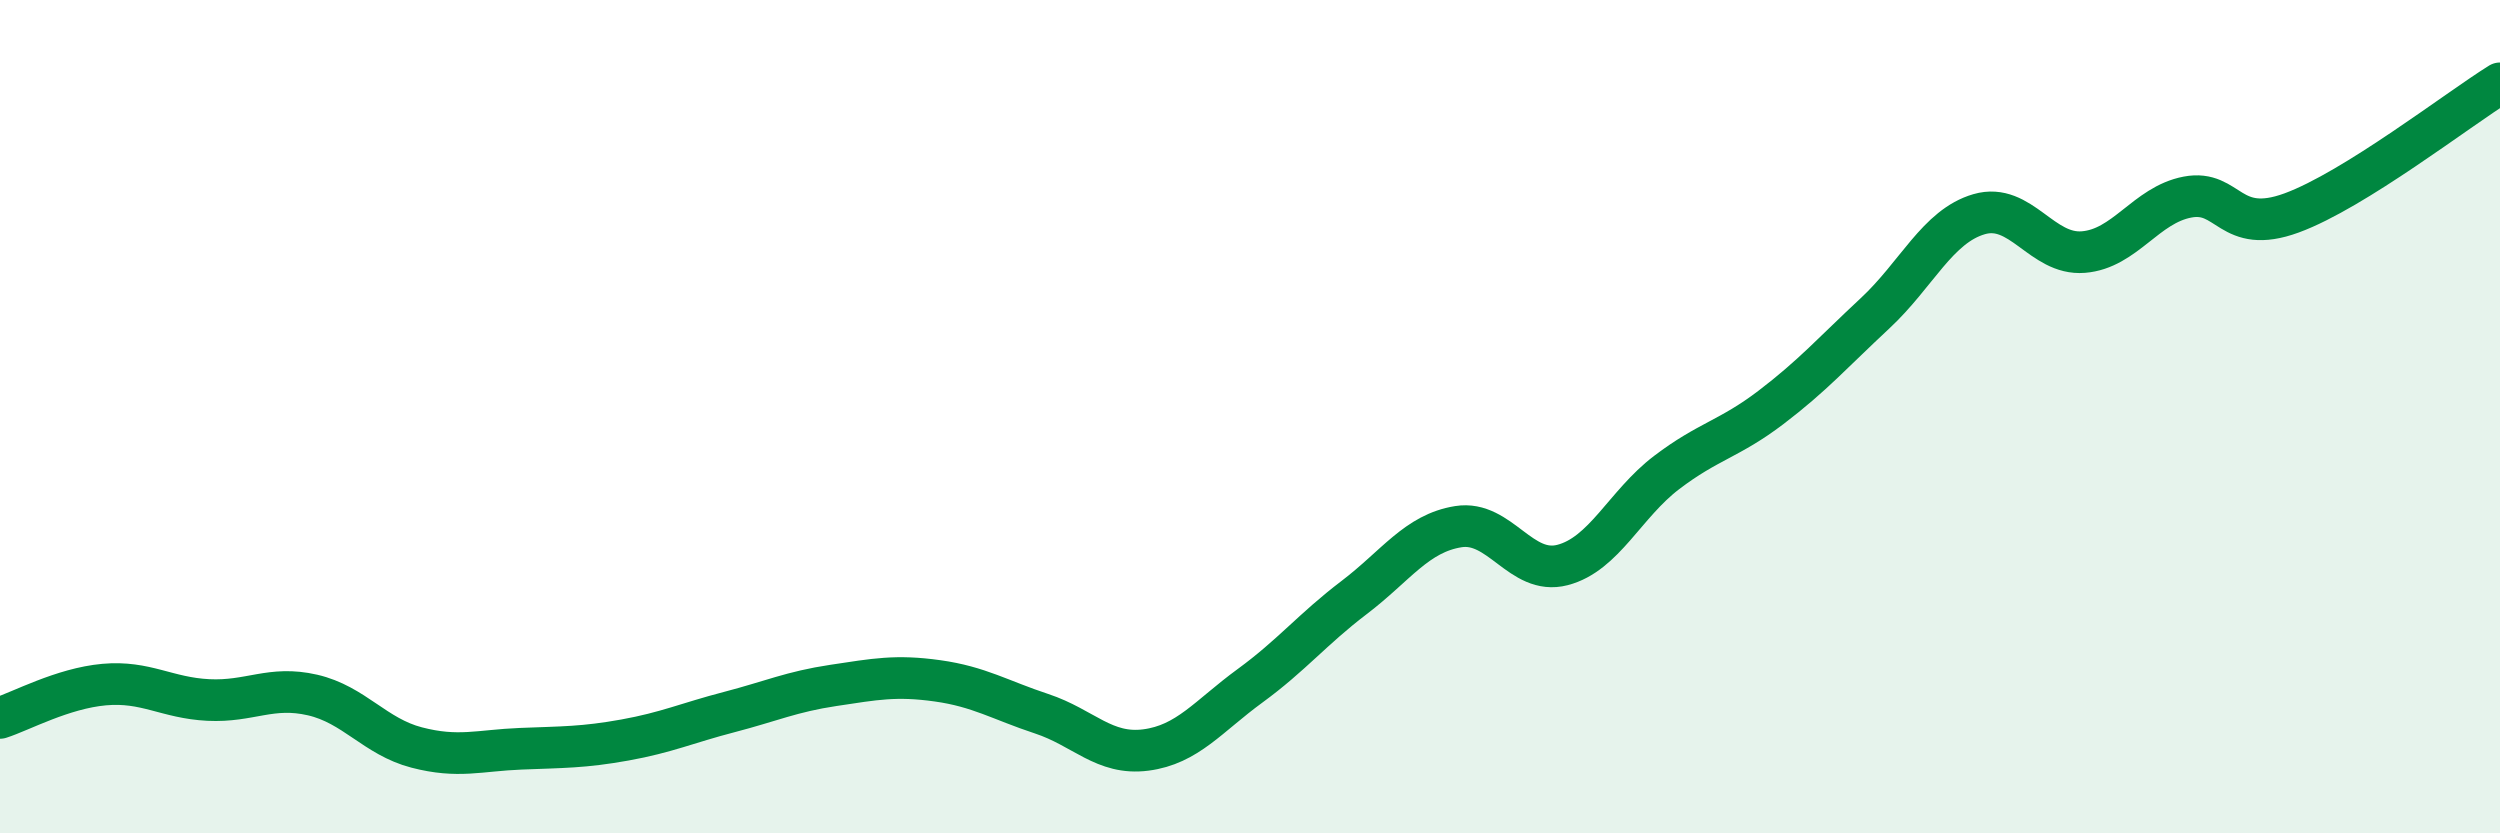
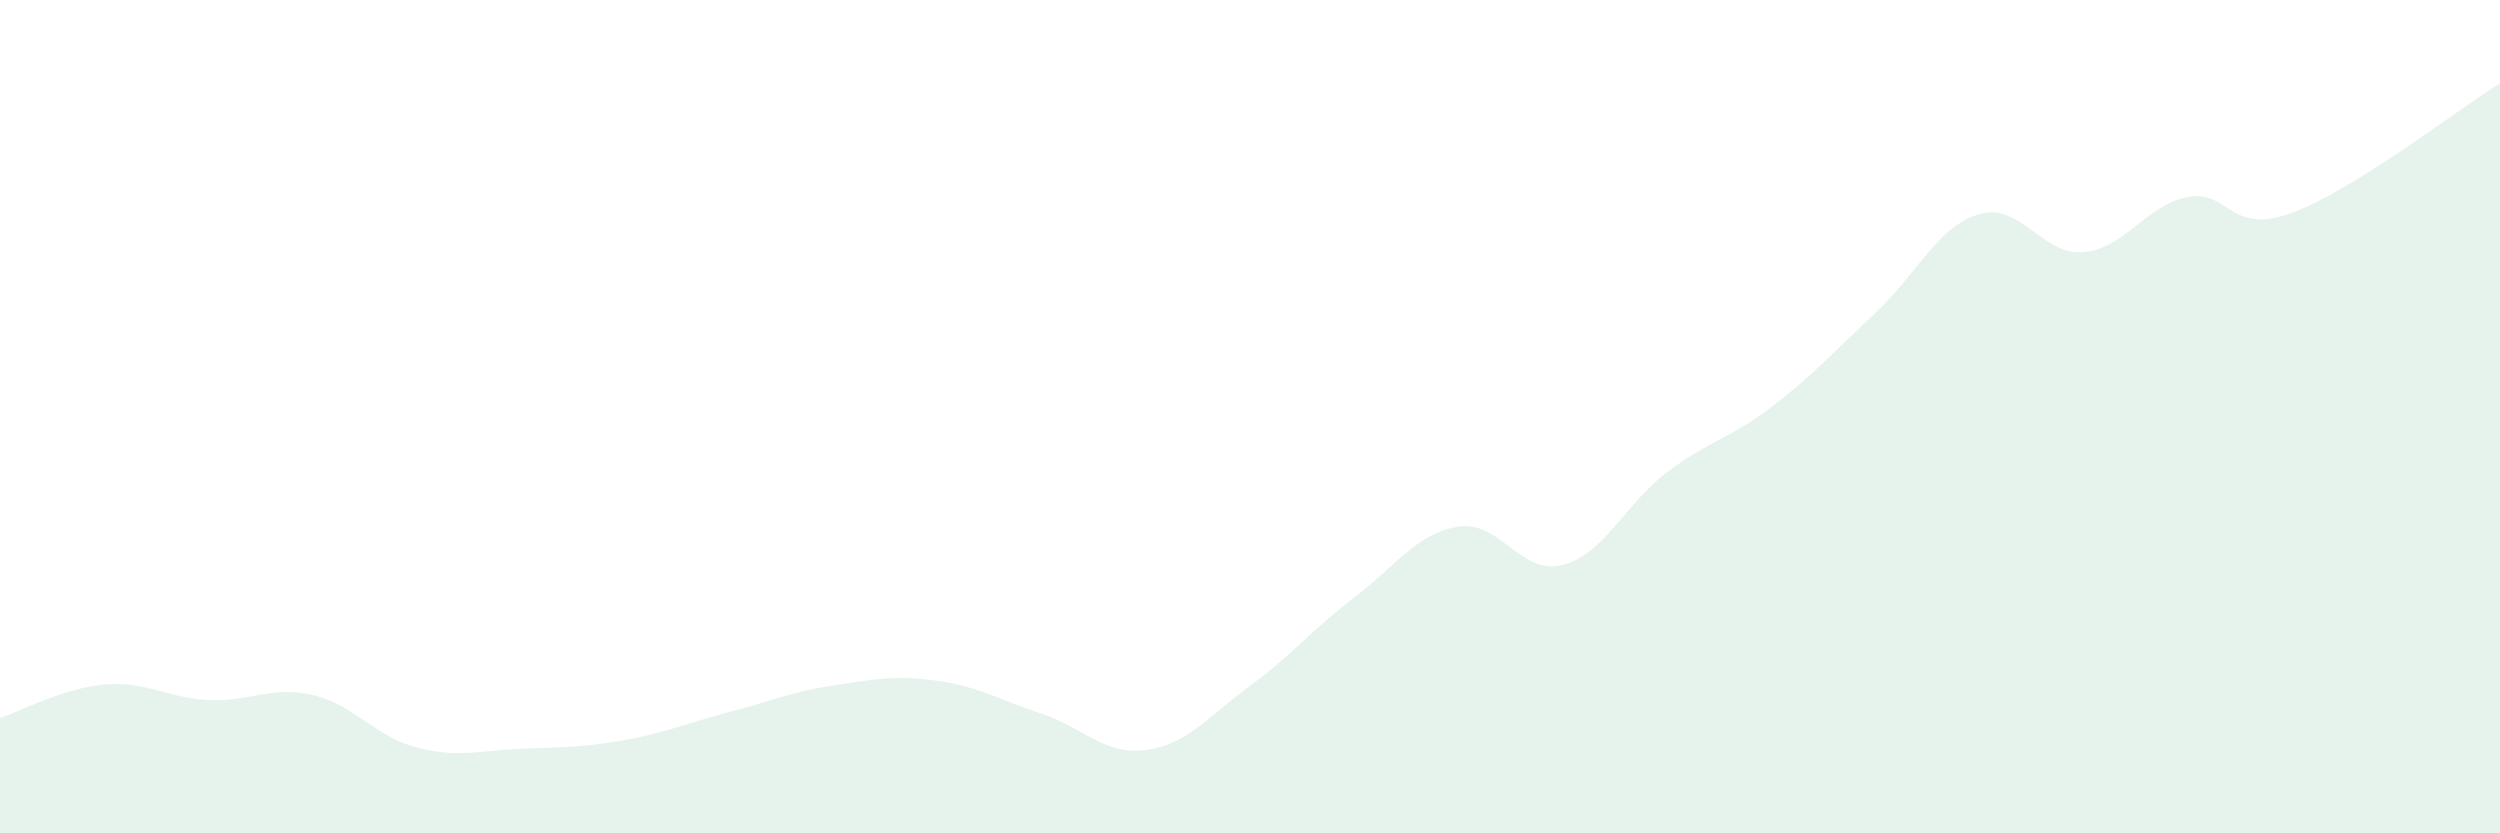
<svg xmlns="http://www.w3.org/2000/svg" width="60" height="20" viewBox="0 0 60 20">
  <path d="M 0,17.23 C 0.5,17.07 1.5,16.52 2.5,16.43 C 3.5,16.34 4,16.75 5,16.8 C 6,16.85 6.5,16.45 7.5,16.68 C 8.5,16.91 9,17.68 10,17.94 C 11,18.2 11.5,18.01 12.5,17.97 C 13.5,17.93 14,17.94 15,17.76 C 16,17.58 16.5,17.35 17.5,17.09 C 18.5,16.83 19,16.6 20,16.45 C 21,16.3 21.5,16.2 22.5,16.34 C 23.5,16.48 24,16.8 25,17.13 C 26,17.46 26.5,18.13 27.5,18 C 28.5,17.87 29,17.19 30,16.46 C 31,15.73 31.5,15.1 32.5,14.34 C 33.5,13.58 34,12.8 35,12.64 C 36,12.48 36.5,13.82 37.5,13.56 C 38.5,13.3 39,12.1 40,11.34 C 41,10.58 41.5,10.54 42.5,9.78 C 43.5,9.02 44,8.45 45,7.52 C 46,6.59 46.5,5.43 47.5,5.14 C 48.5,4.85 49,6.13 50,6.05 C 51,5.97 51.5,4.92 52.5,4.73 C 53.5,4.54 53.5,5.66 55,5.11 C 56.5,4.56 59,2.62 60,2L60 20L0 20Z" fill="#008740" opacity="0.1" stroke-linecap="round" stroke-linejoin="round" />
-   <path d="M 0,17.23 C 0.5,17.07 1.5,16.52 2.5,16.43 C 3.5,16.34 4,16.75 5,16.8 C 6,16.85 6.5,16.45 7.5,16.68 C 8.5,16.91 9,17.68 10,17.94 C 11,18.2 11.5,18.01 12.5,17.97 C 13.5,17.93 14,17.94 15,17.76 C 16,17.58 16.5,17.35 17.5,17.09 C 18.5,16.83 19,16.6 20,16.45 C 21,16.3 21.5,16.2 22.5,16.34 C 23.5,16.48 24,16.8 25,17.13 C 26,17.46 26.5,18.13 27.5,18 C 28.5,17.87 29,17.19 30,16.46 C 31,15.73 31.5,15.1 32.5,14.34 C 33.5,13.58 34,12.8 35,12.64 C 36,12.48 36.5,13.82 37.5,13.56 C 38.5,13.3 39,12.1 40,11.34 C 41,10.58 41.5,10.54 42.5,9.78 C 43.5,9.02 44,8.45 45,7.52 C 46,6.59 46.5,5.43 47.5,5.14 C 48.5,4.85 49,6.13 50,6.05 C 51,5.97 51.5,4.92 52.5,4.73 C 53.5,4.54 53.5,5.66 55,5.11 C 56.5,4.56 59,2.62 60,2" stroke="#008740" stroke-width="1" fill="none" stroke-linecap="round" stroke-linejoin="round" />
</svg>